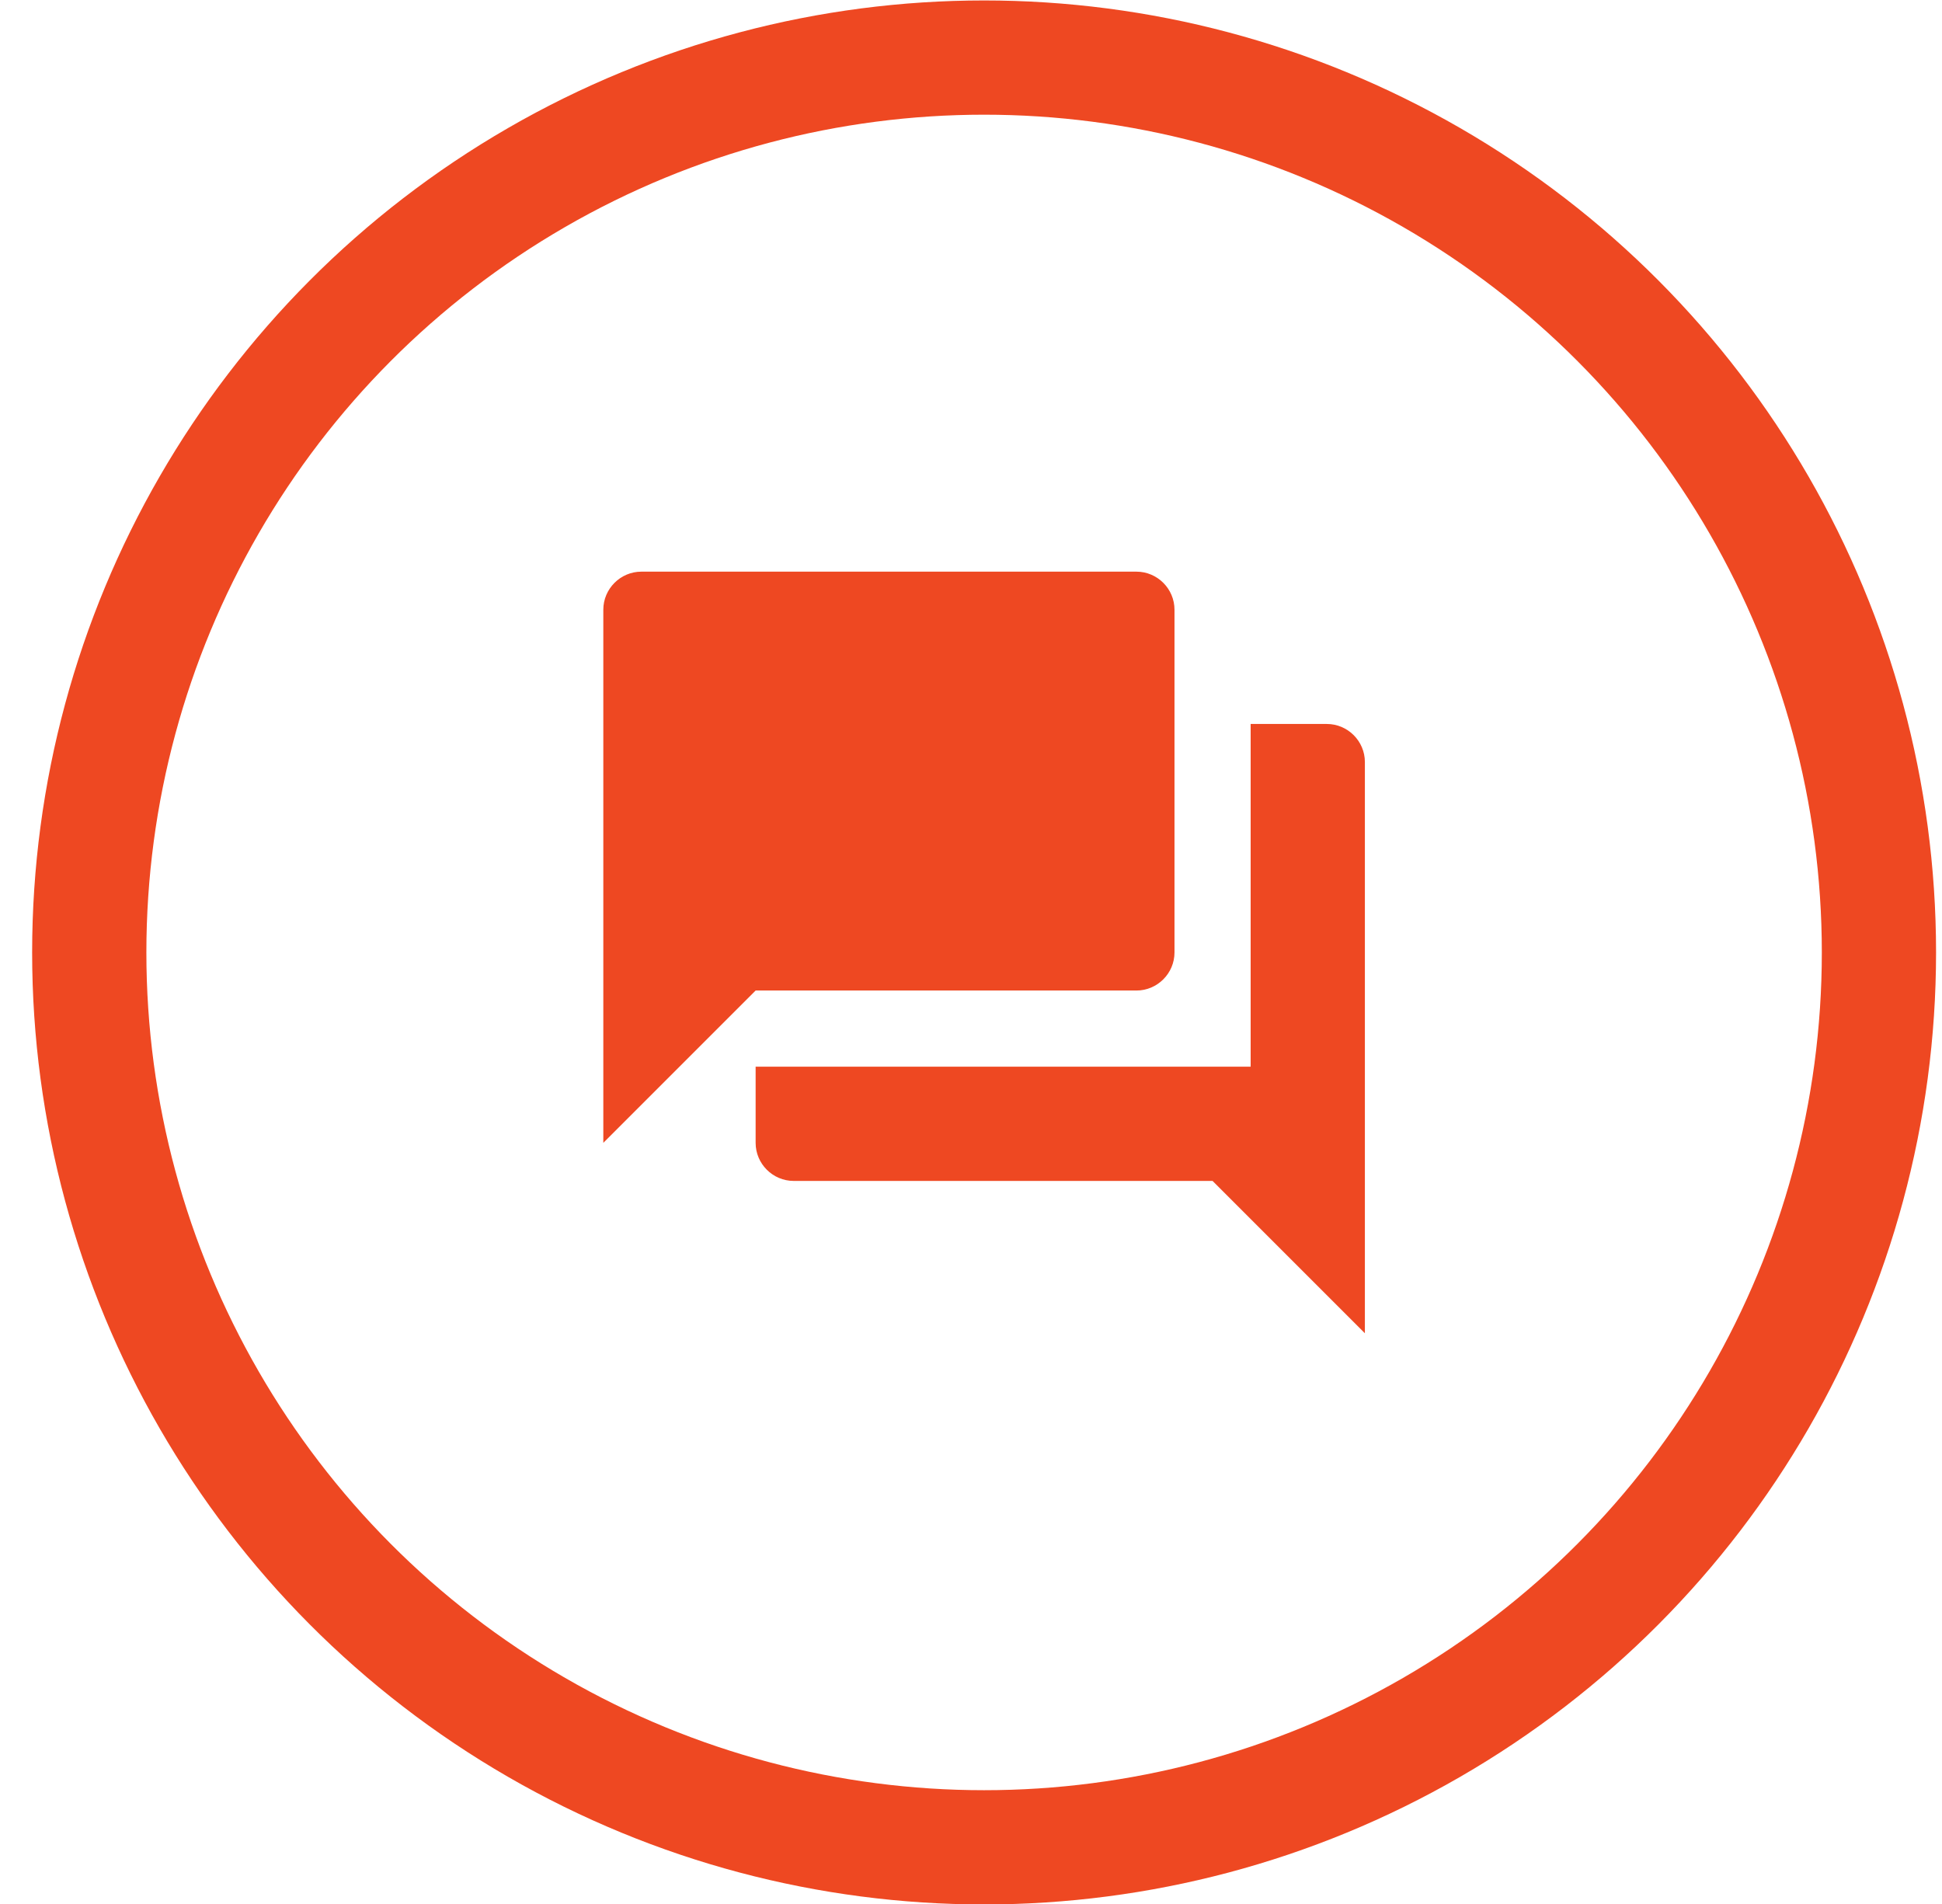
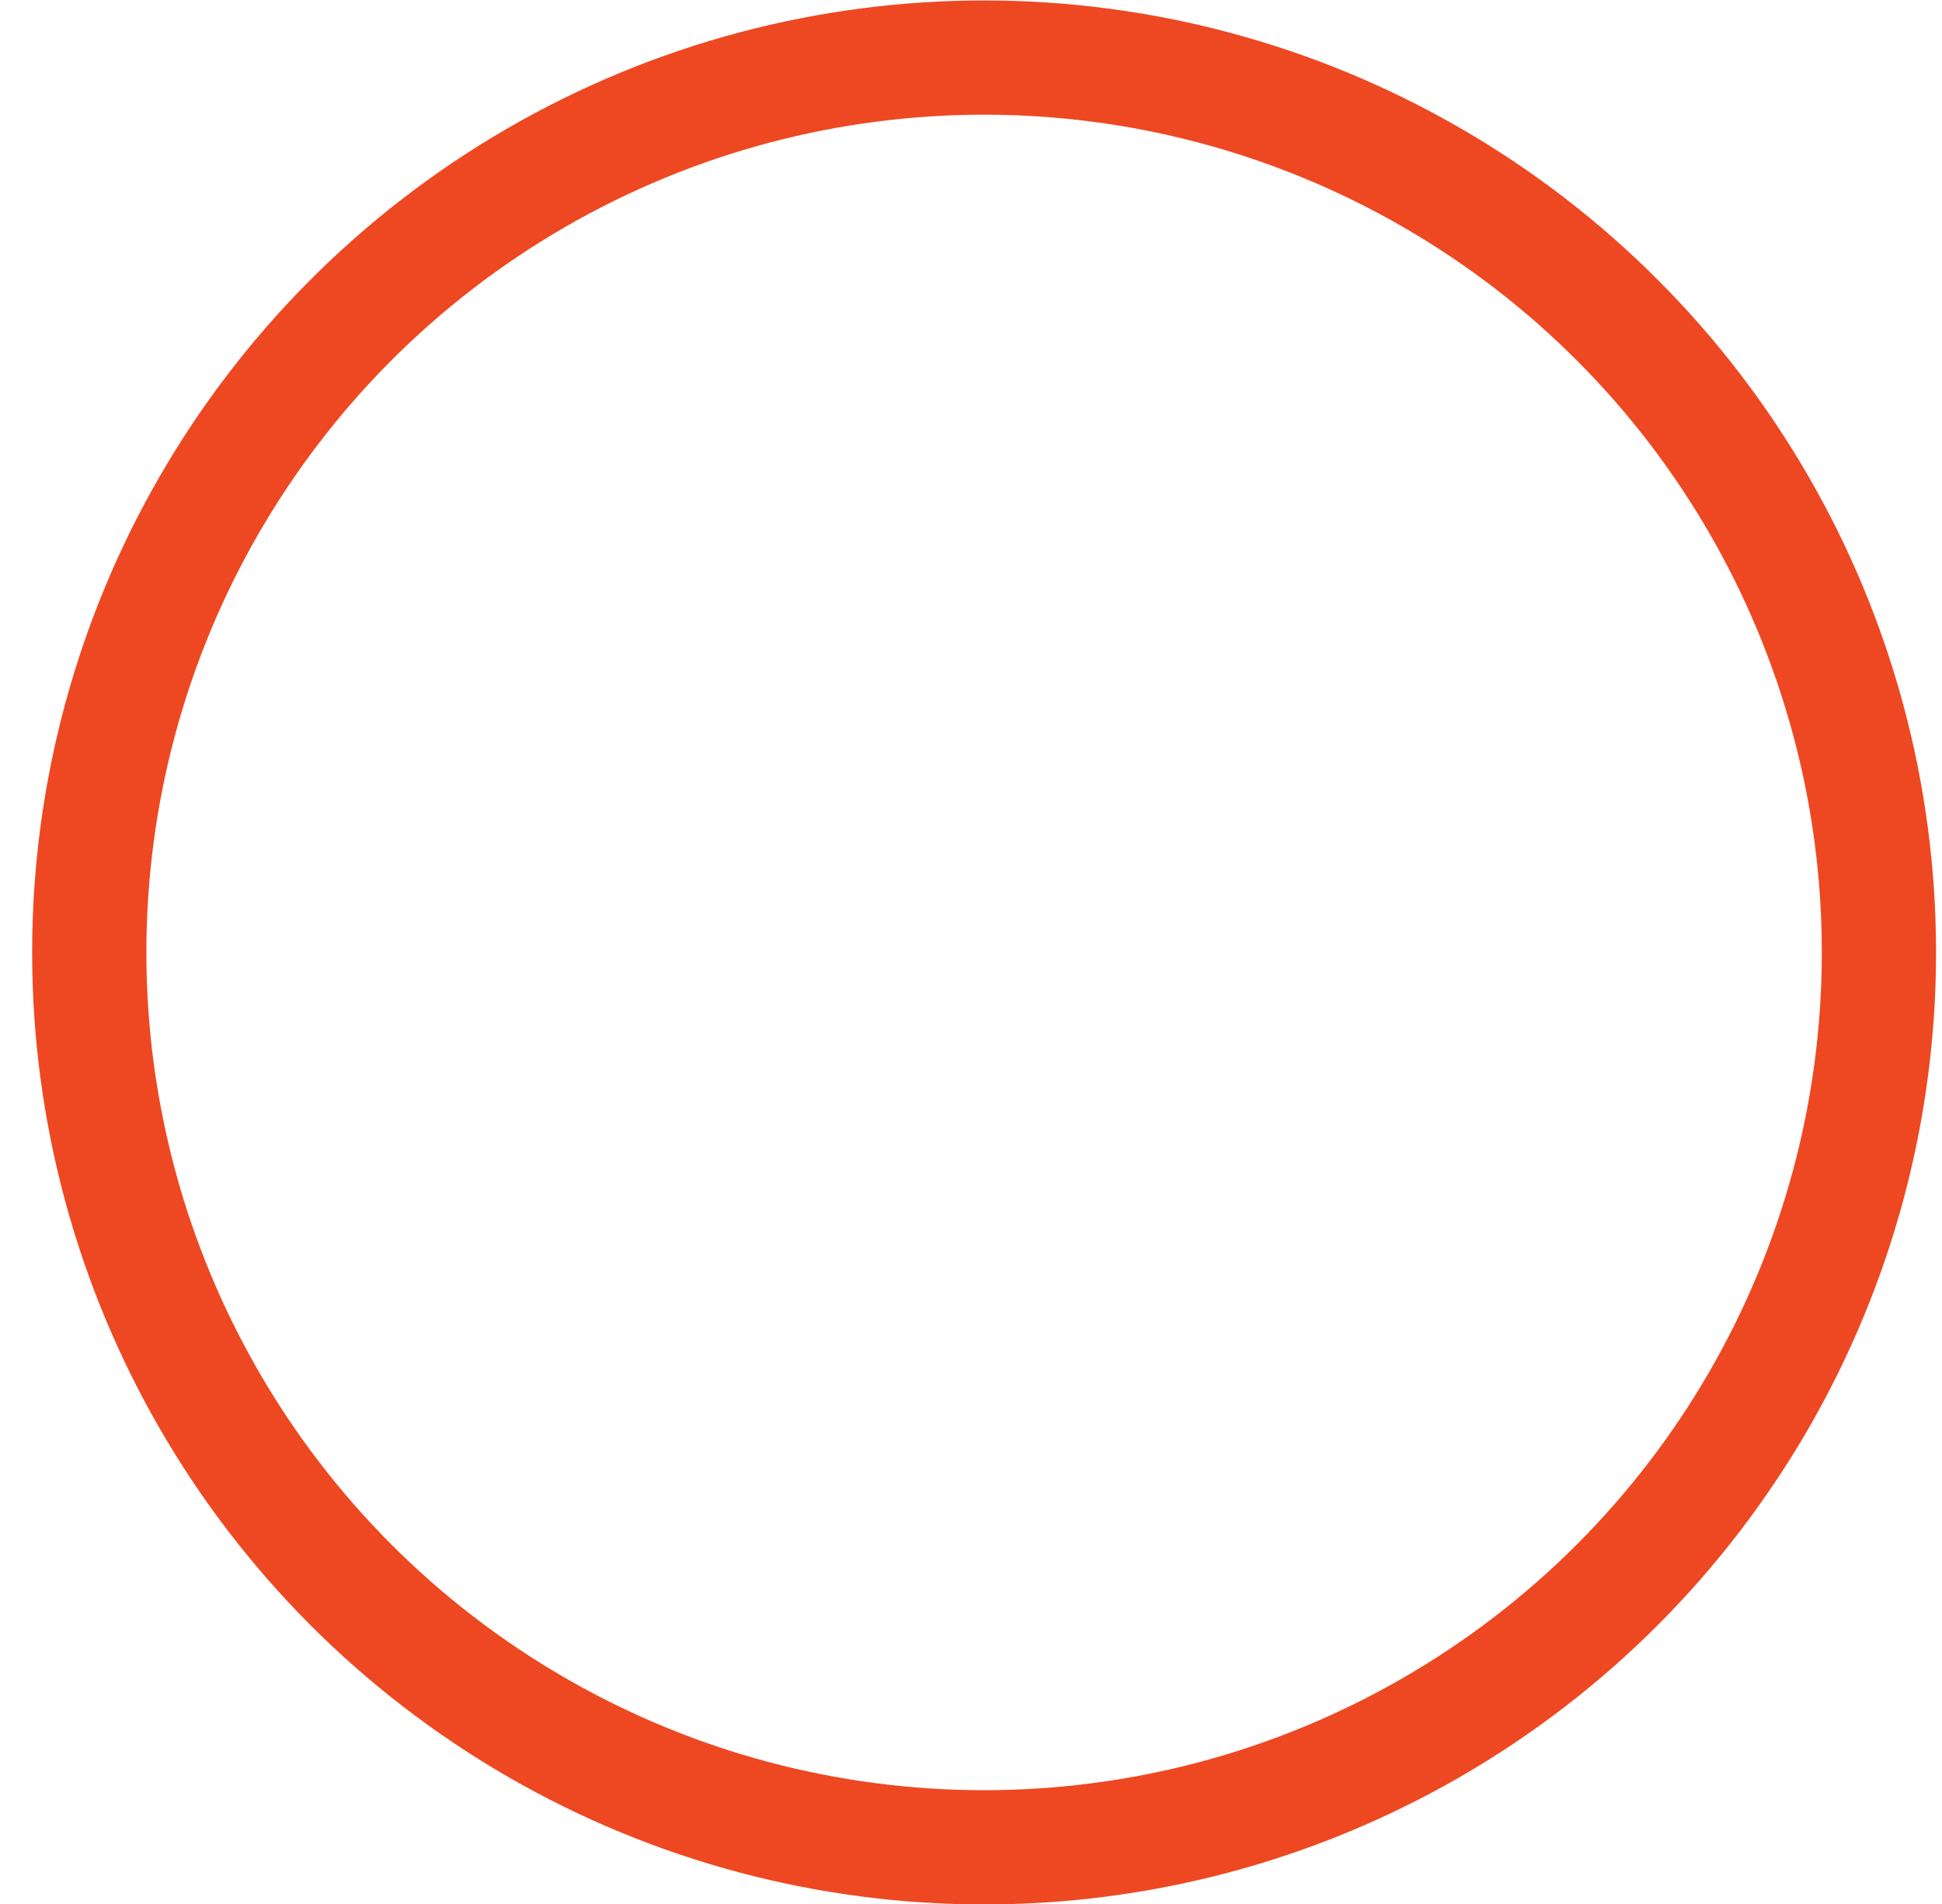
<svg xmlns="http://www.w3.org/2000/svg" width="51px" height="50px" viewBox="0 0 51 50" version="1.1">
  <title>Group 148</title>
  <desc>Created with Sketch.</desc>
  <g id="BigK_V2" stroke="none" stroke-width="1" fill="none" fill-rule="evenodd">
    <g id="01a_Index_D" transform="translate(-1181, -5068)">
      <g id="Group-148" transform="translate(1180.867, 5067.242)">
        <circle id="Oval-Copy-3" stroke="#EE4822" stroke-width="3" fill-opacity="0" fill="#FFFFFF" fill-rule="nonzero" cx="25.977" cy="25.77" r="23.5" />
-         <path d="M34.977,19.77 L32.977,19.77 L32.977,28.77 L19.977,28.77 L19.977,30.77 C19.977,31.32 20.427,31.77 20.977,31.77 L31.977,31.77 L35.977,35.77 L35.977,20.77 C35.977,20.22 35.527,19.77 34.977,19.77 L34.977,19.77 Z M30.977,25.77 L30.977,16.77 C30.977,16.22 30.527,15.77 29.977,15.77 L16.977,15.77 C16.427,15.77 15.977,16.22 15.977,16.77 L15.977,30.77 L19.977,26.77 L29.977,26.77 C30.527,26.77 30.977,26.32 30.977,25.77 L30.977,25.77 Z" id="Shape" fill="#EE4822" />
      </g>
    </g>
  </g>
</svg>